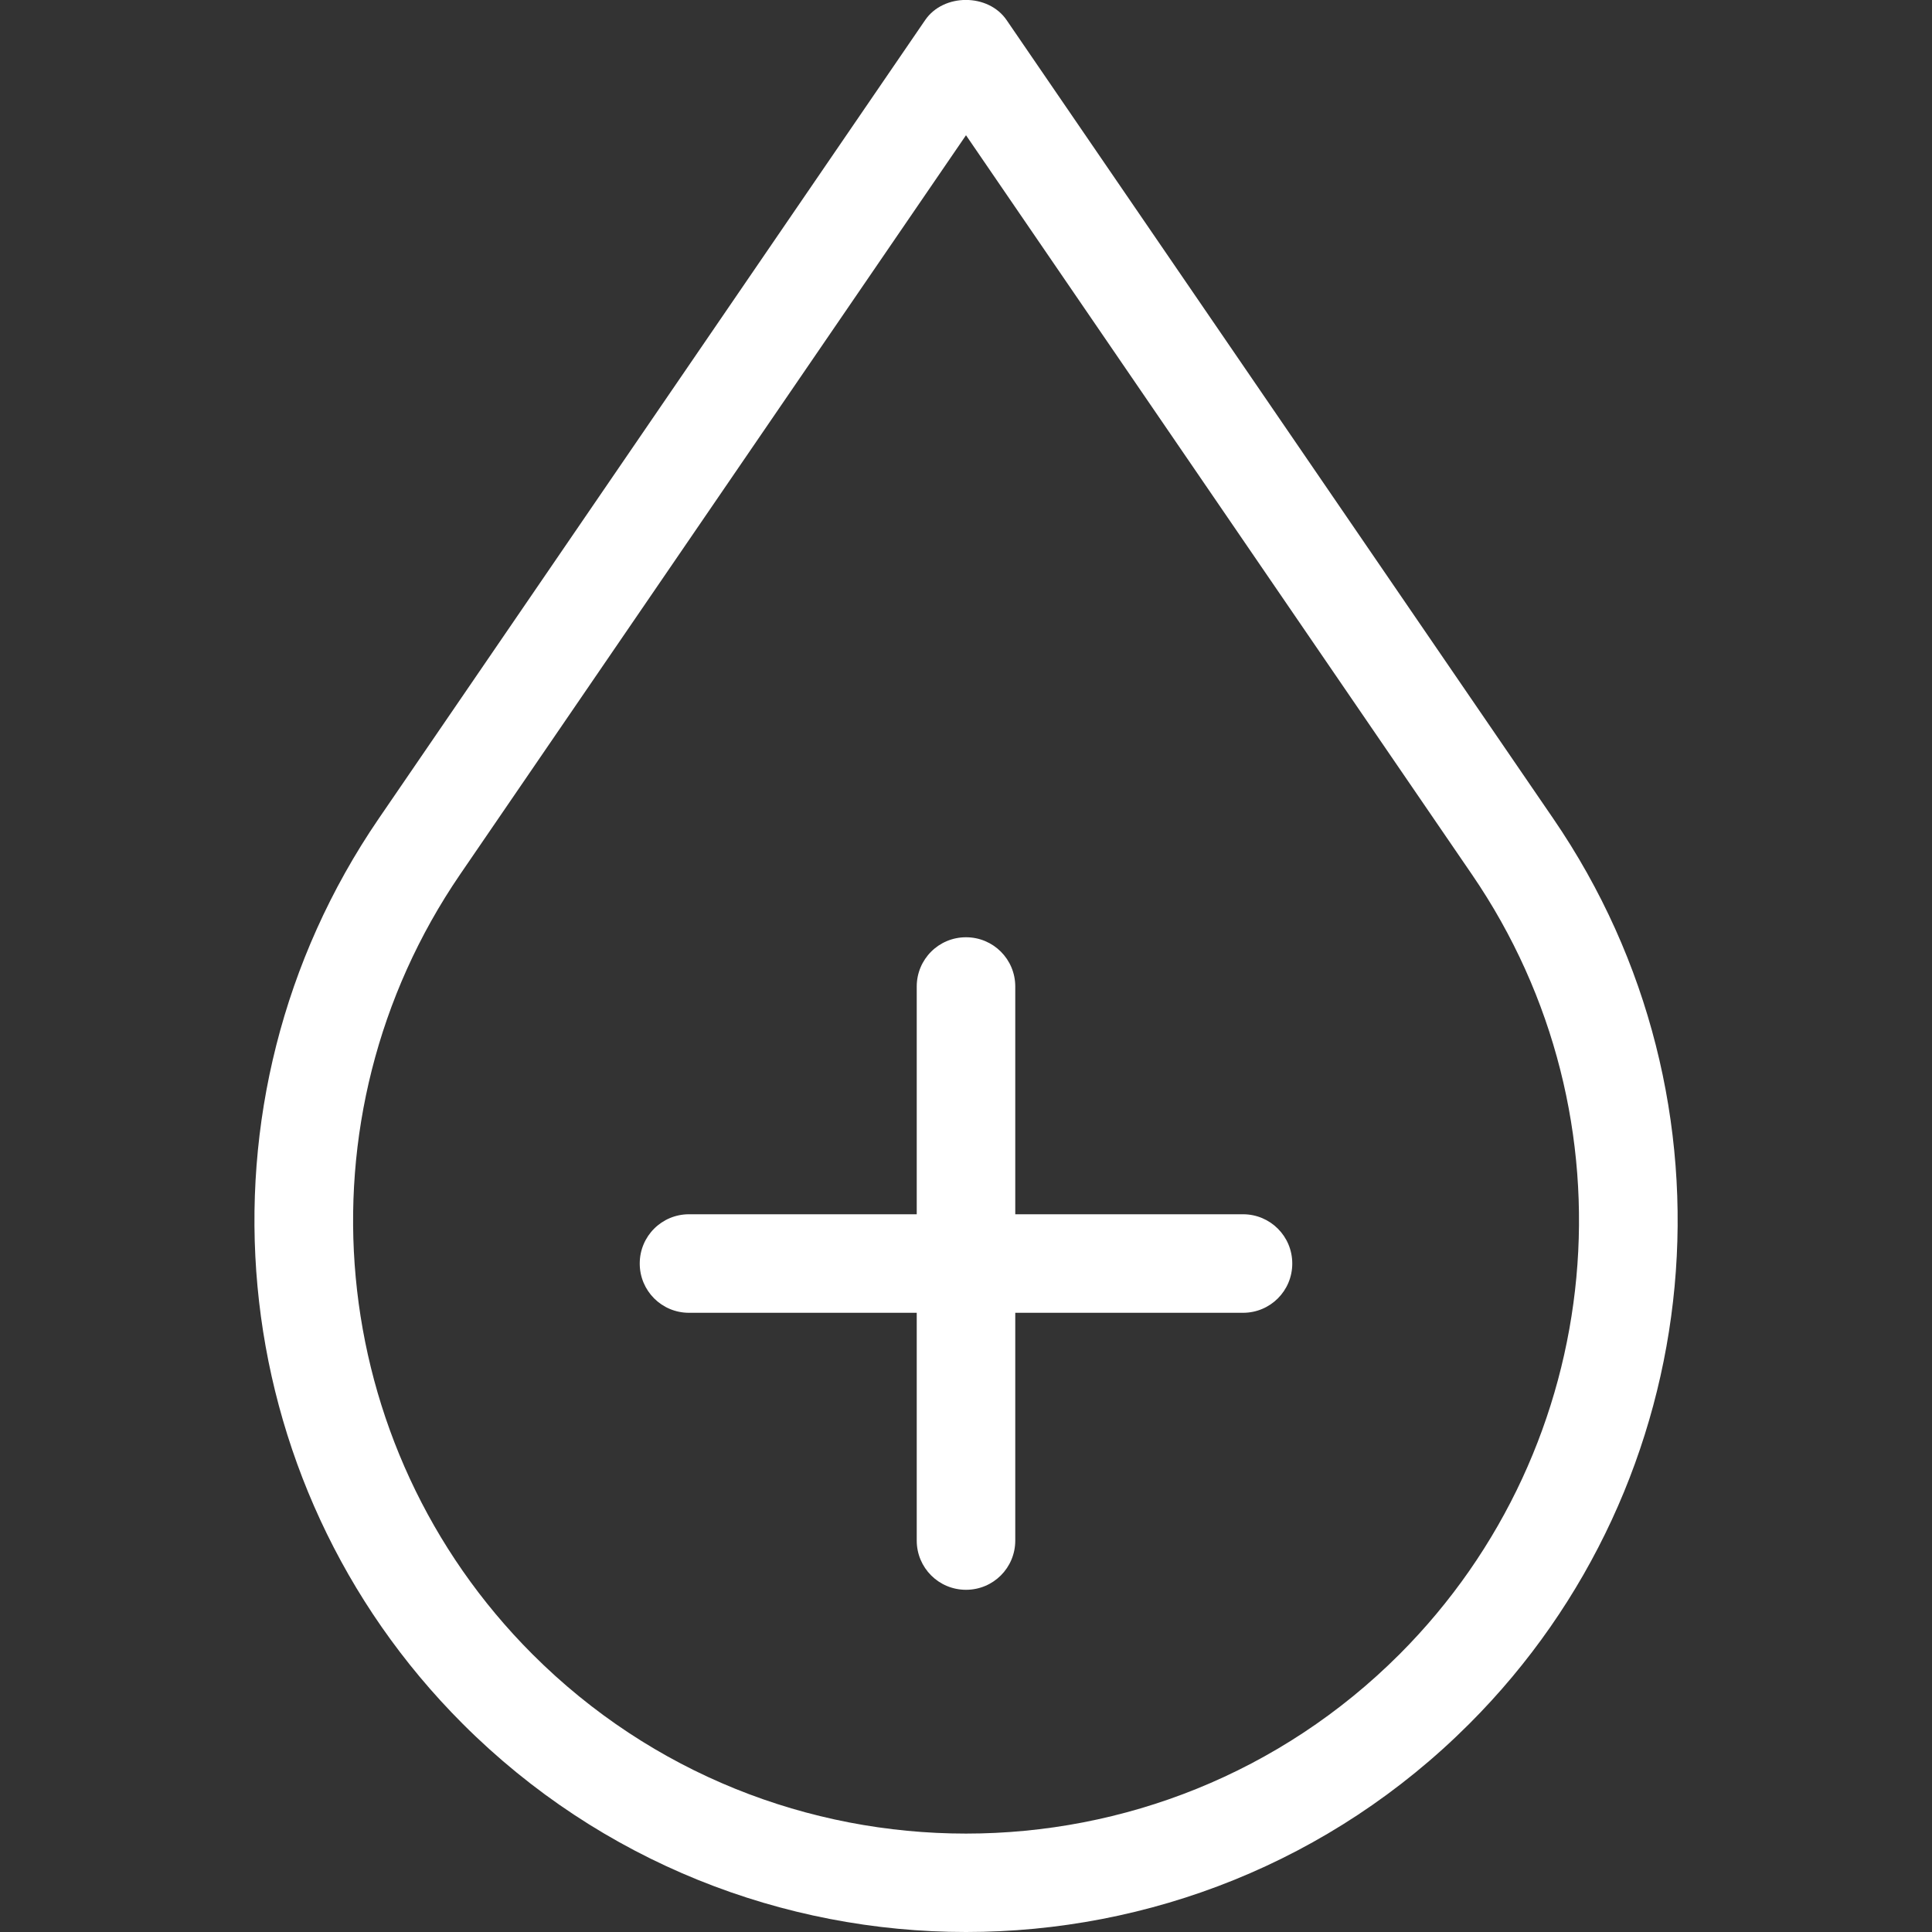
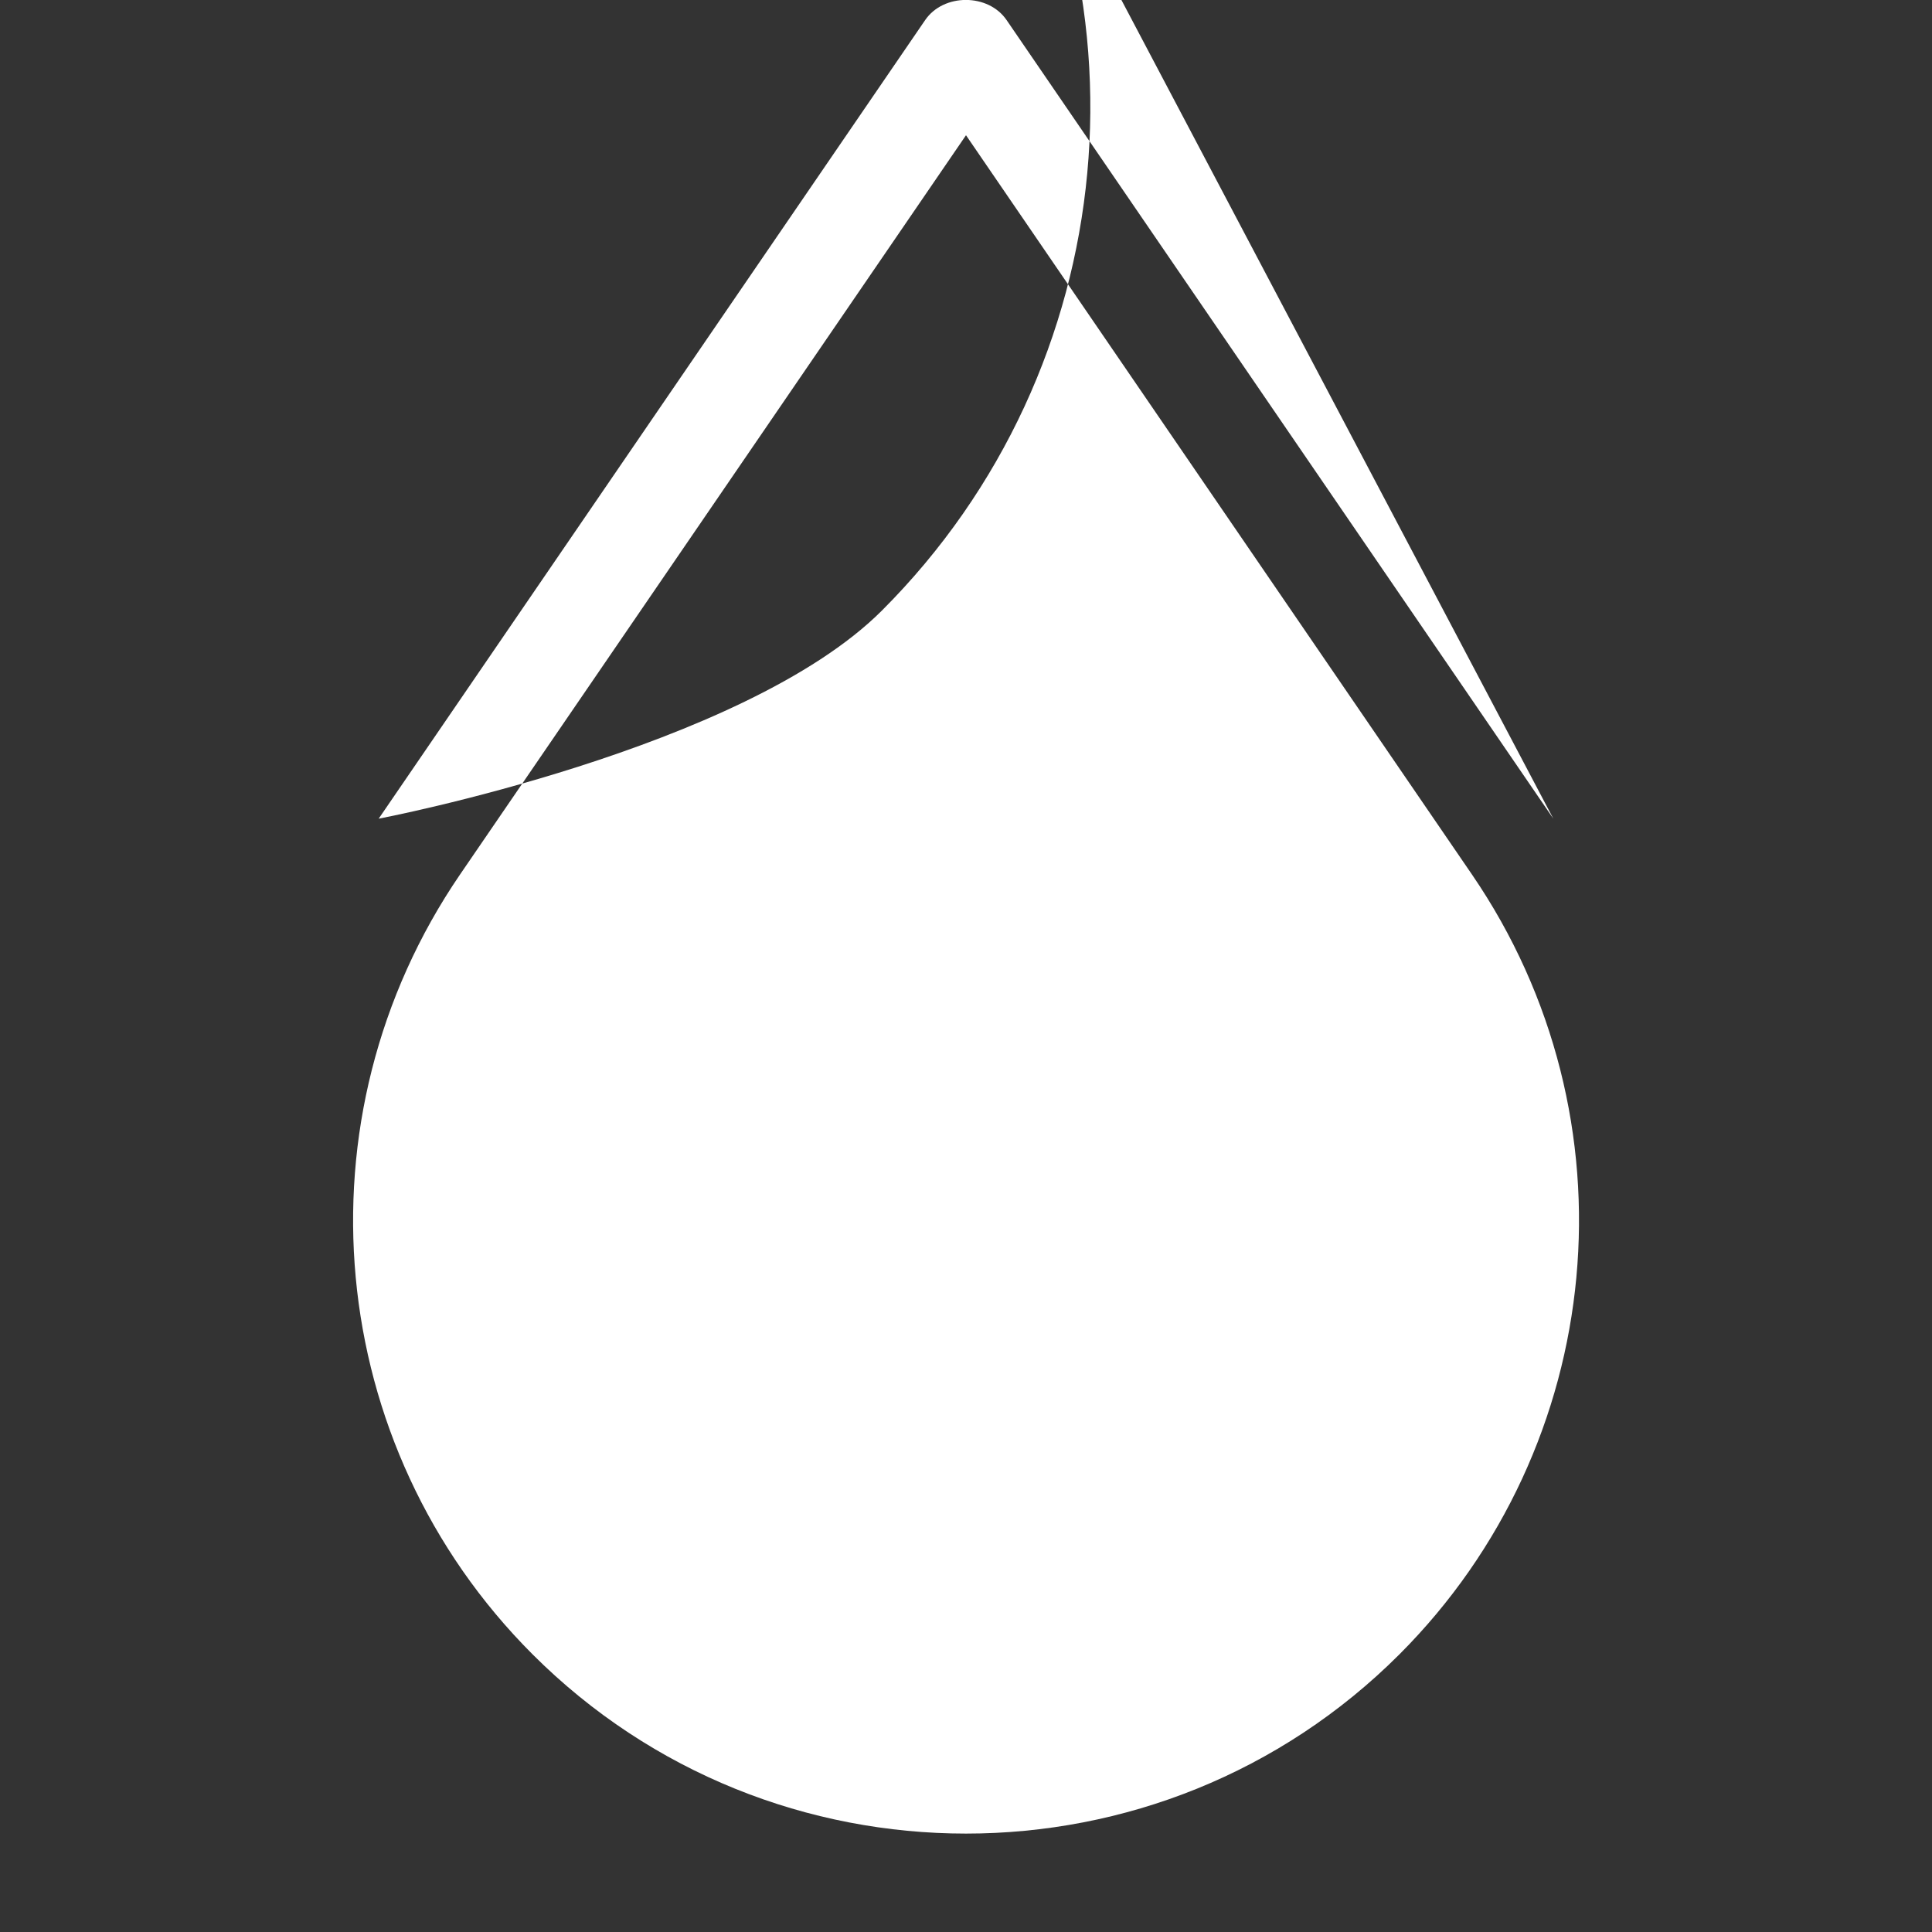
<svg xmlns="http://www.w3.org/2000/svg" id="Layer_1" data-name="Layer 1" viewBox="0 0 80 80">
  <rect x="0" y="0" width="80" height="80" fill="#333333" stroke="none" />
  <defs>
    <style>
      .cls-1 {
        fill: #fff;
      }
    </style>
  </defs>
-   <path class="cls-1" d="M64.32,33.9L41.68.83c-.76-1.11-2.61-1.11-3.37,0L15.68,33.9c-8,11.7-6.54,27.46,3.48,37.48,5.74,5.74,13.29,8.62,20.84,8.62s15.09-2.87,20.84-8.62c10.02-10.02,11.49-25.78,3.48-37.48ZM57.95,68.5c-9.9,9.9-26,9.9-35.9,0-8.63-8.63-9.89-22.21-3-32.29L40,5.6l20.95,30.61c6.9,10.08,5.63,23.65-3,32.29Z" />
-   <path class="cls-1" d="M51.47,50.28h-9.43v-9.43c0-1.13-.91-2.04-2.04-2.04s-2.04.91-2.04,2.04v9.43h-9.43c-1.13,0-2.04.91-2.04,2.04s.91,2.04,2.04,2.04h9.43v9.43c0,1.13.91,2.04,2.04,2.04s2.04-.91,2.04-2.04v-9.43h9.43c1.13,0,2.04-.91,2.04-2.04s-.91-2.04-2.04-2.04Z" />
+   <path class="cls-1" d="M64.32,33.9L41.68.83c-.76-1.11-2.61-1.11-3.37,0L15.68,33.9s15.09-2.87,20.84-8.62c10.02-10.02,11.49-25.78,3.48-37.48ZM57.95,68.5c-9.9,9.9-26,9.9-35.9,0-8.63-8.63-9.89-22.21-3-32.29L40,5.6l20.95,30.61c6.9,10.08,5.63,23.65-3,32.29Z" />
</svg>